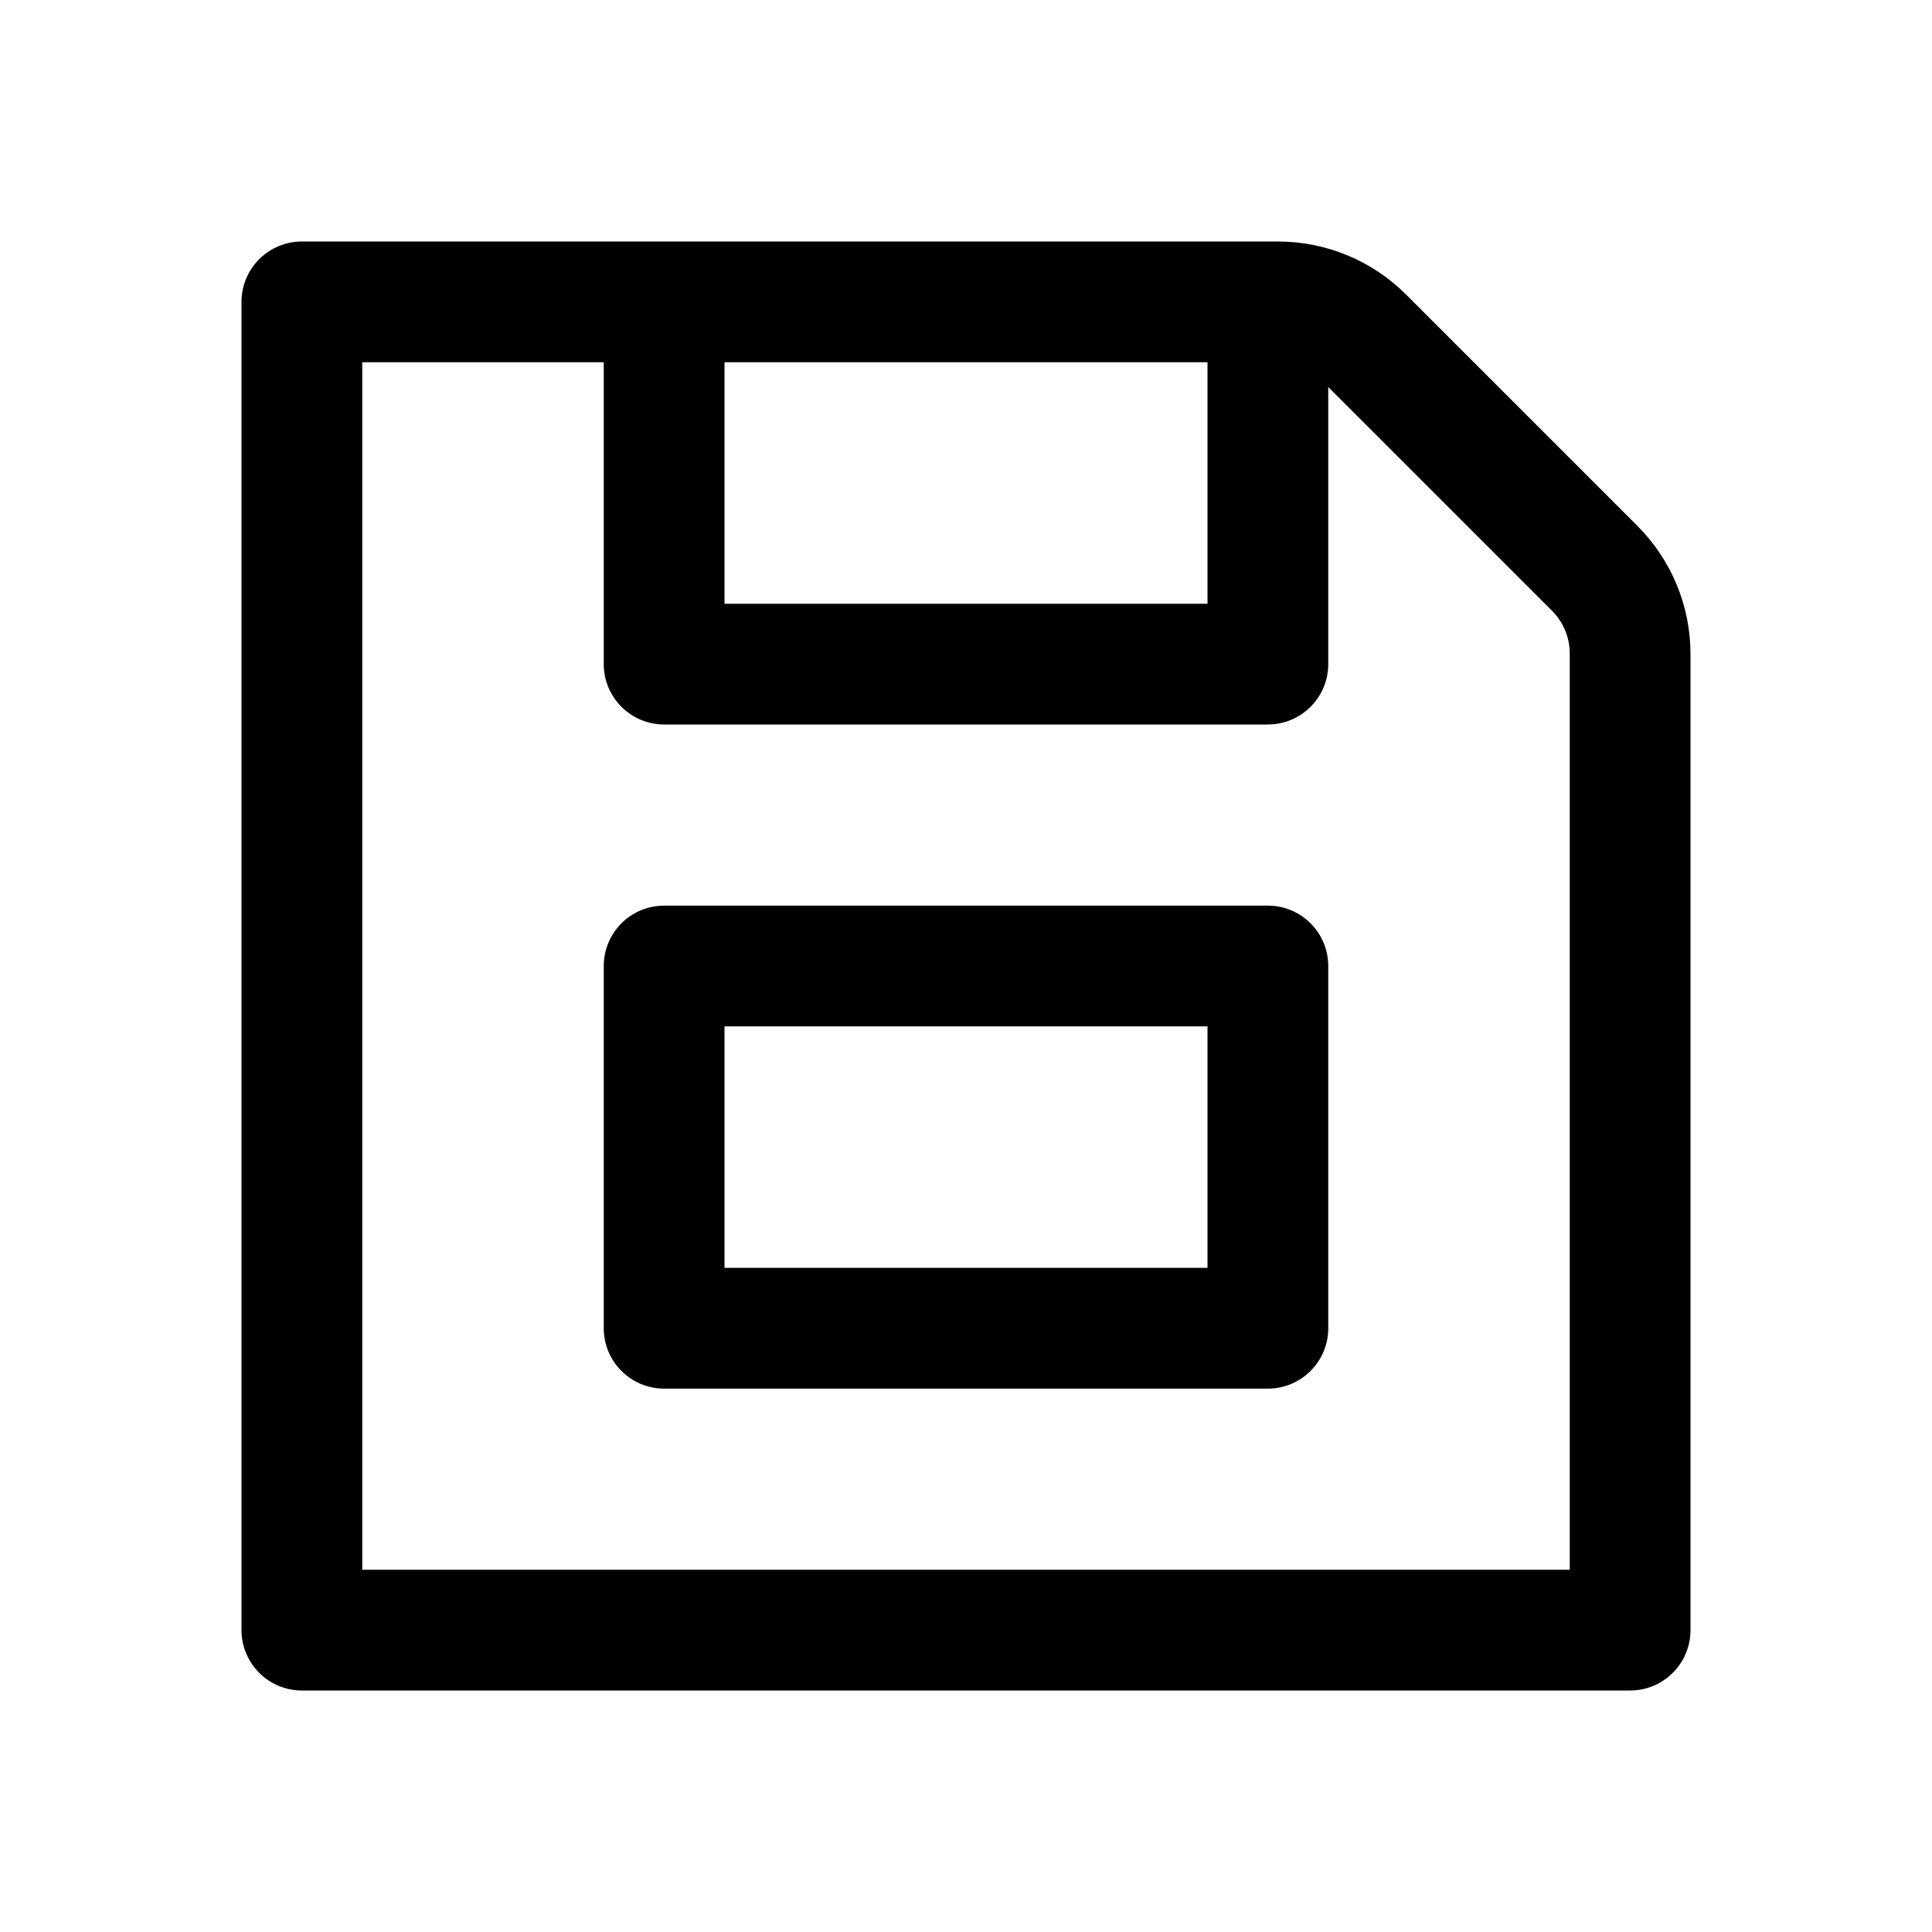
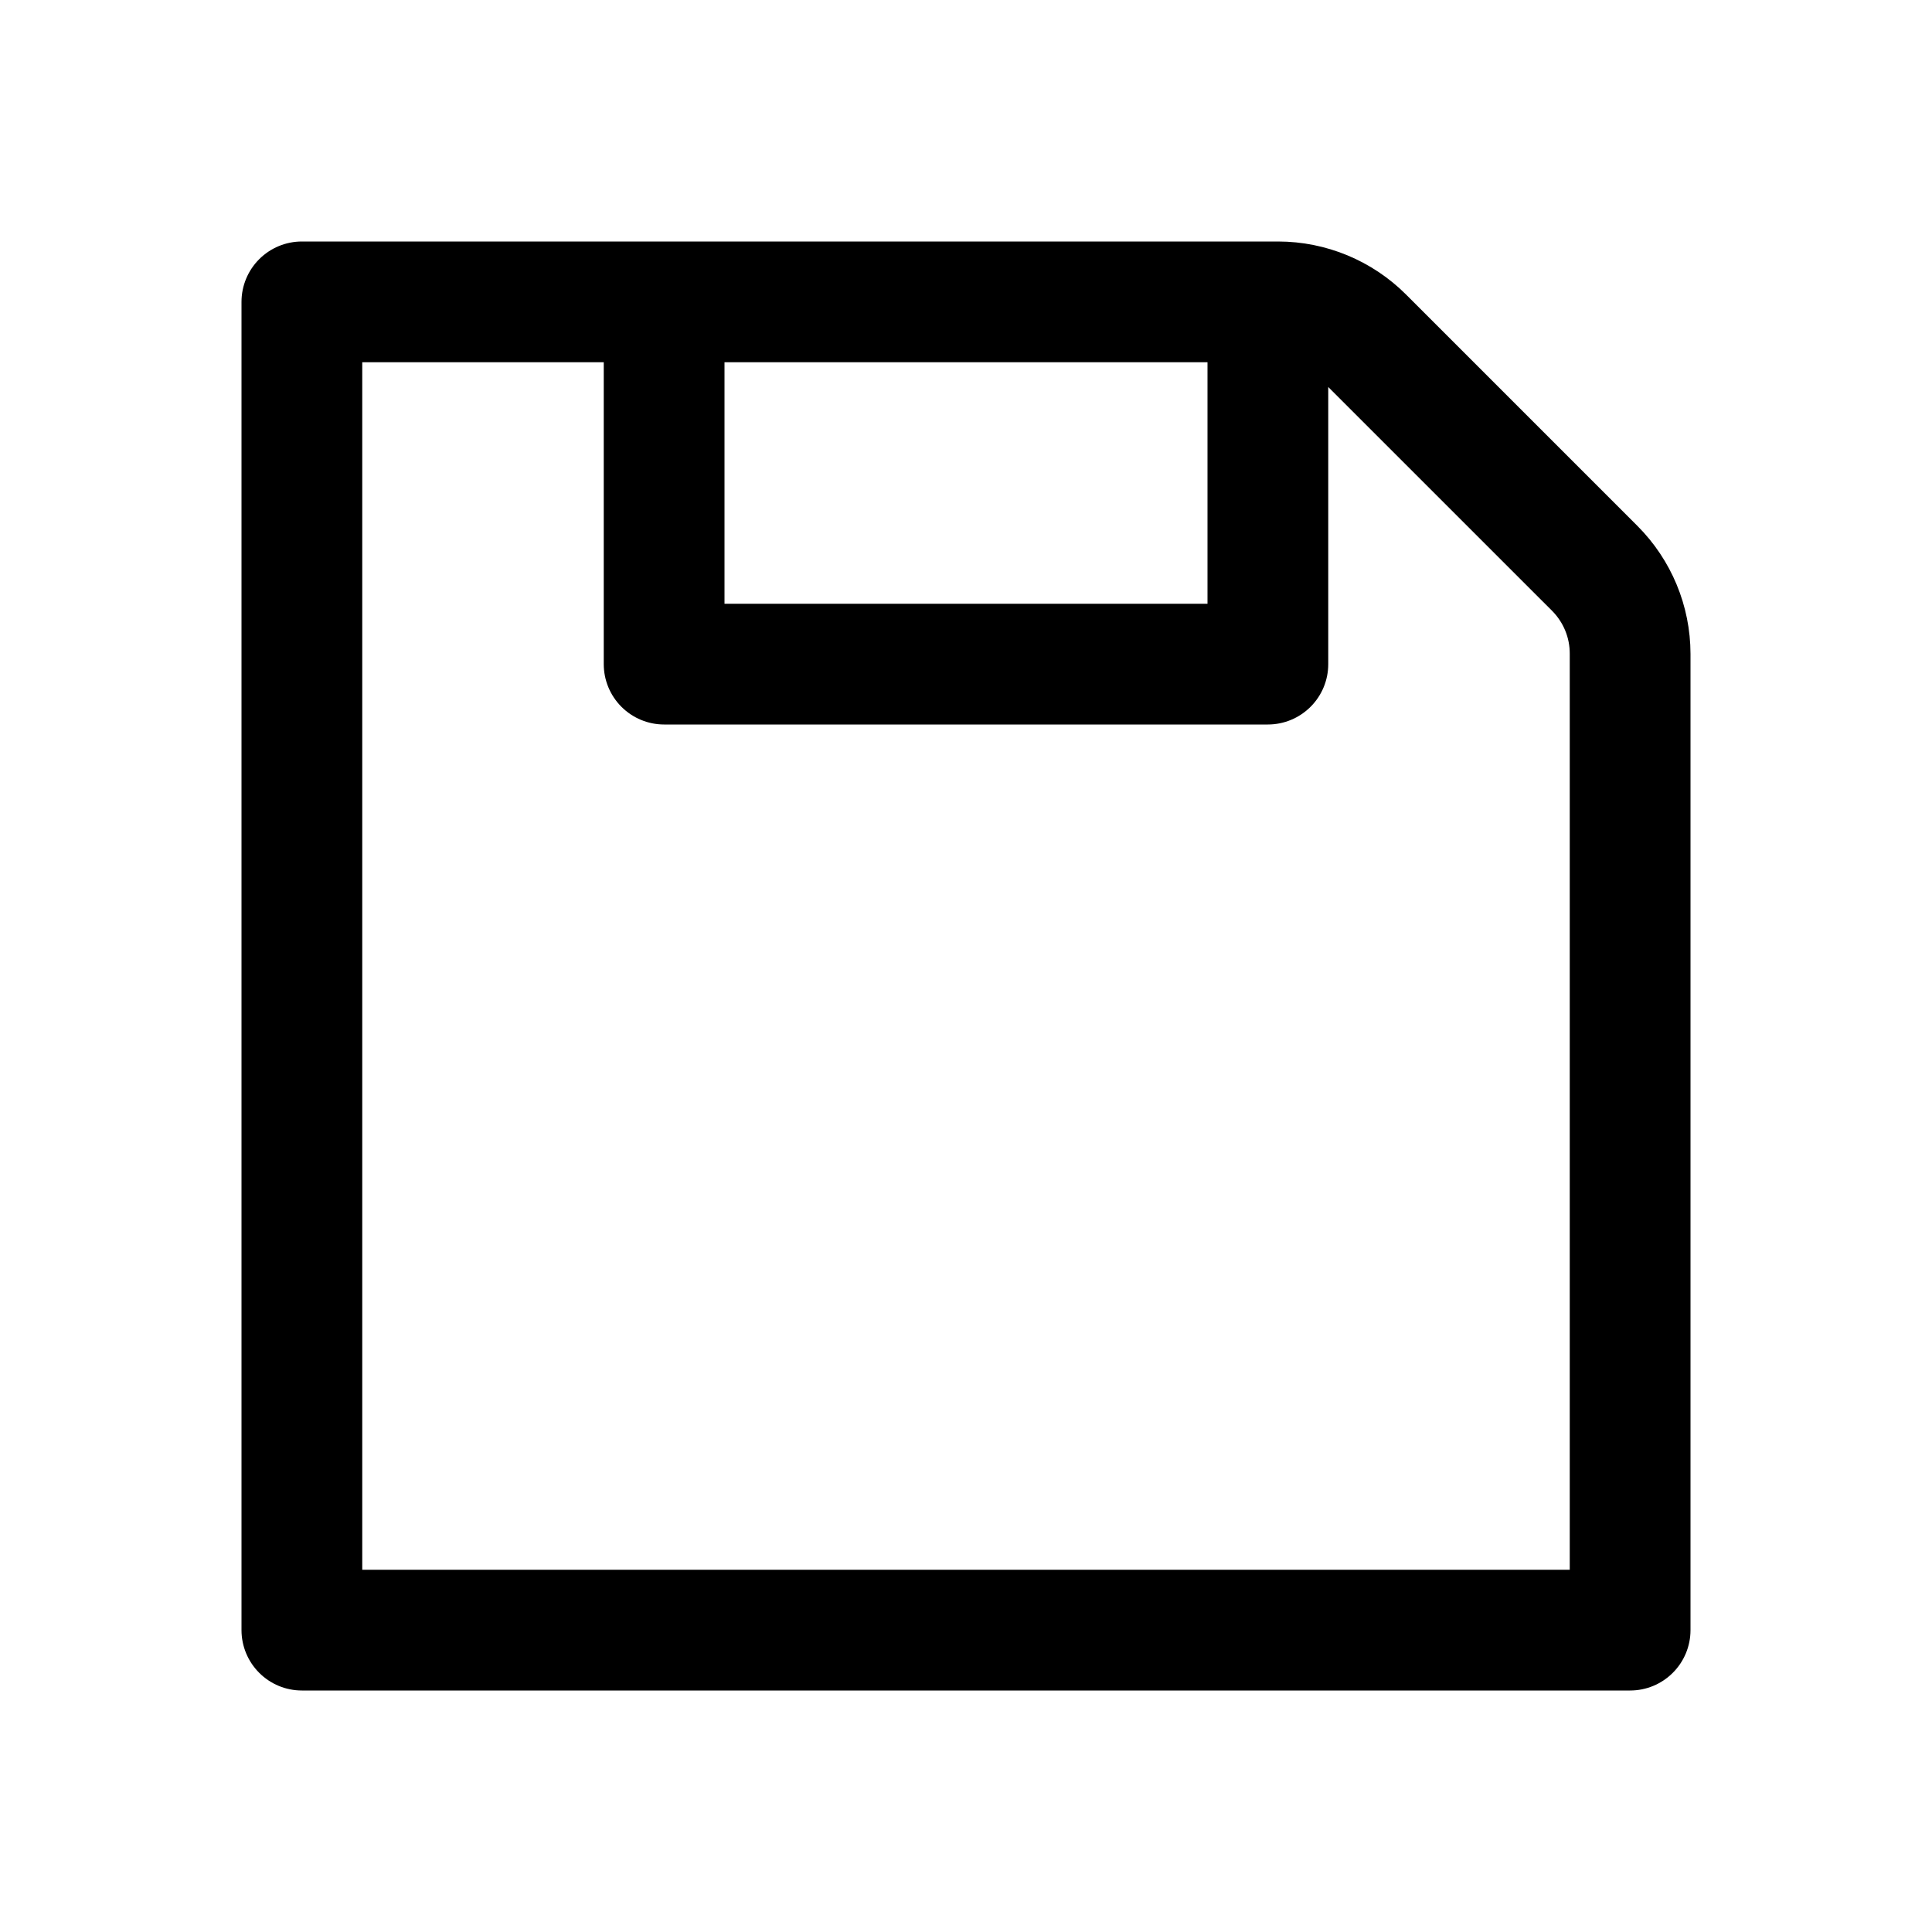
<svg xmlns="http://www.w3.org/2000/svg" width="50" height="50" viewBox="0 0 50 50" fill="none">
  <path d="M42.375 13.609L36.391 7.625C35.513 6.746 34.321 6.251 33.078 6.25H7.812C7.398 6.25 7.001 6.415 6.708 6.708C6.415 7.001 6.25 7.398 6.25 7.812V42.188C6.25 42.602 6.415 42.999 6.708 43.292C7.001 43.586 7.398 43.75 7.812 43.75H42.188C42.602 43.75 42.999 43.586 43.292 43.292C43.586 42.999 43.75 42.602 43.75 42.188V16.922C43.749 15.679 43.254 14.488 42.375 13.609ZM18.75 9.375H31.25V15.625H18.75V9.375ZM40.625 40.625H9.375V9.375H15.625V17.188C15.625 17.602 15.79 17.999 16.083 18.292C16.376 18.585 16.773 18.75 17.188 18.75H32.812C33.227 18.75 33.624 18.585 33.917 18.292C34.211 17.999 34.375 17.602 34.375 17.188V10.016L40.172 15.812C40.317 15.959 40.431 16.132 40.509 16.322C40.587 16.512 40.626 16.716 40.625 16.922V40.625Z" fill="black" />
-   <path d="M32.812 23.438H17.188C16.773 23.438 16.376 23.602 16.083 23.895C15.79 24.188 15.625 24.586 15.625 25V34.375C15.625 34.789 15.79 35.187 16.083 35.48C16.376 35.773 16.773 35.938 17.188 35.938H32.812C33.227 35.938 33.624 35.773 33.917 35.48C34.211 35.187 34.375 34.789 34.375 34.375V25C34.375 24.586 34.211 24.188 33.917 23.895C33.624 23.602 33.227 23.438 32.812 23.438ZM31.25 32.812H18.75V26.562H31.25V32.812Z" fill="black" />
</svg>